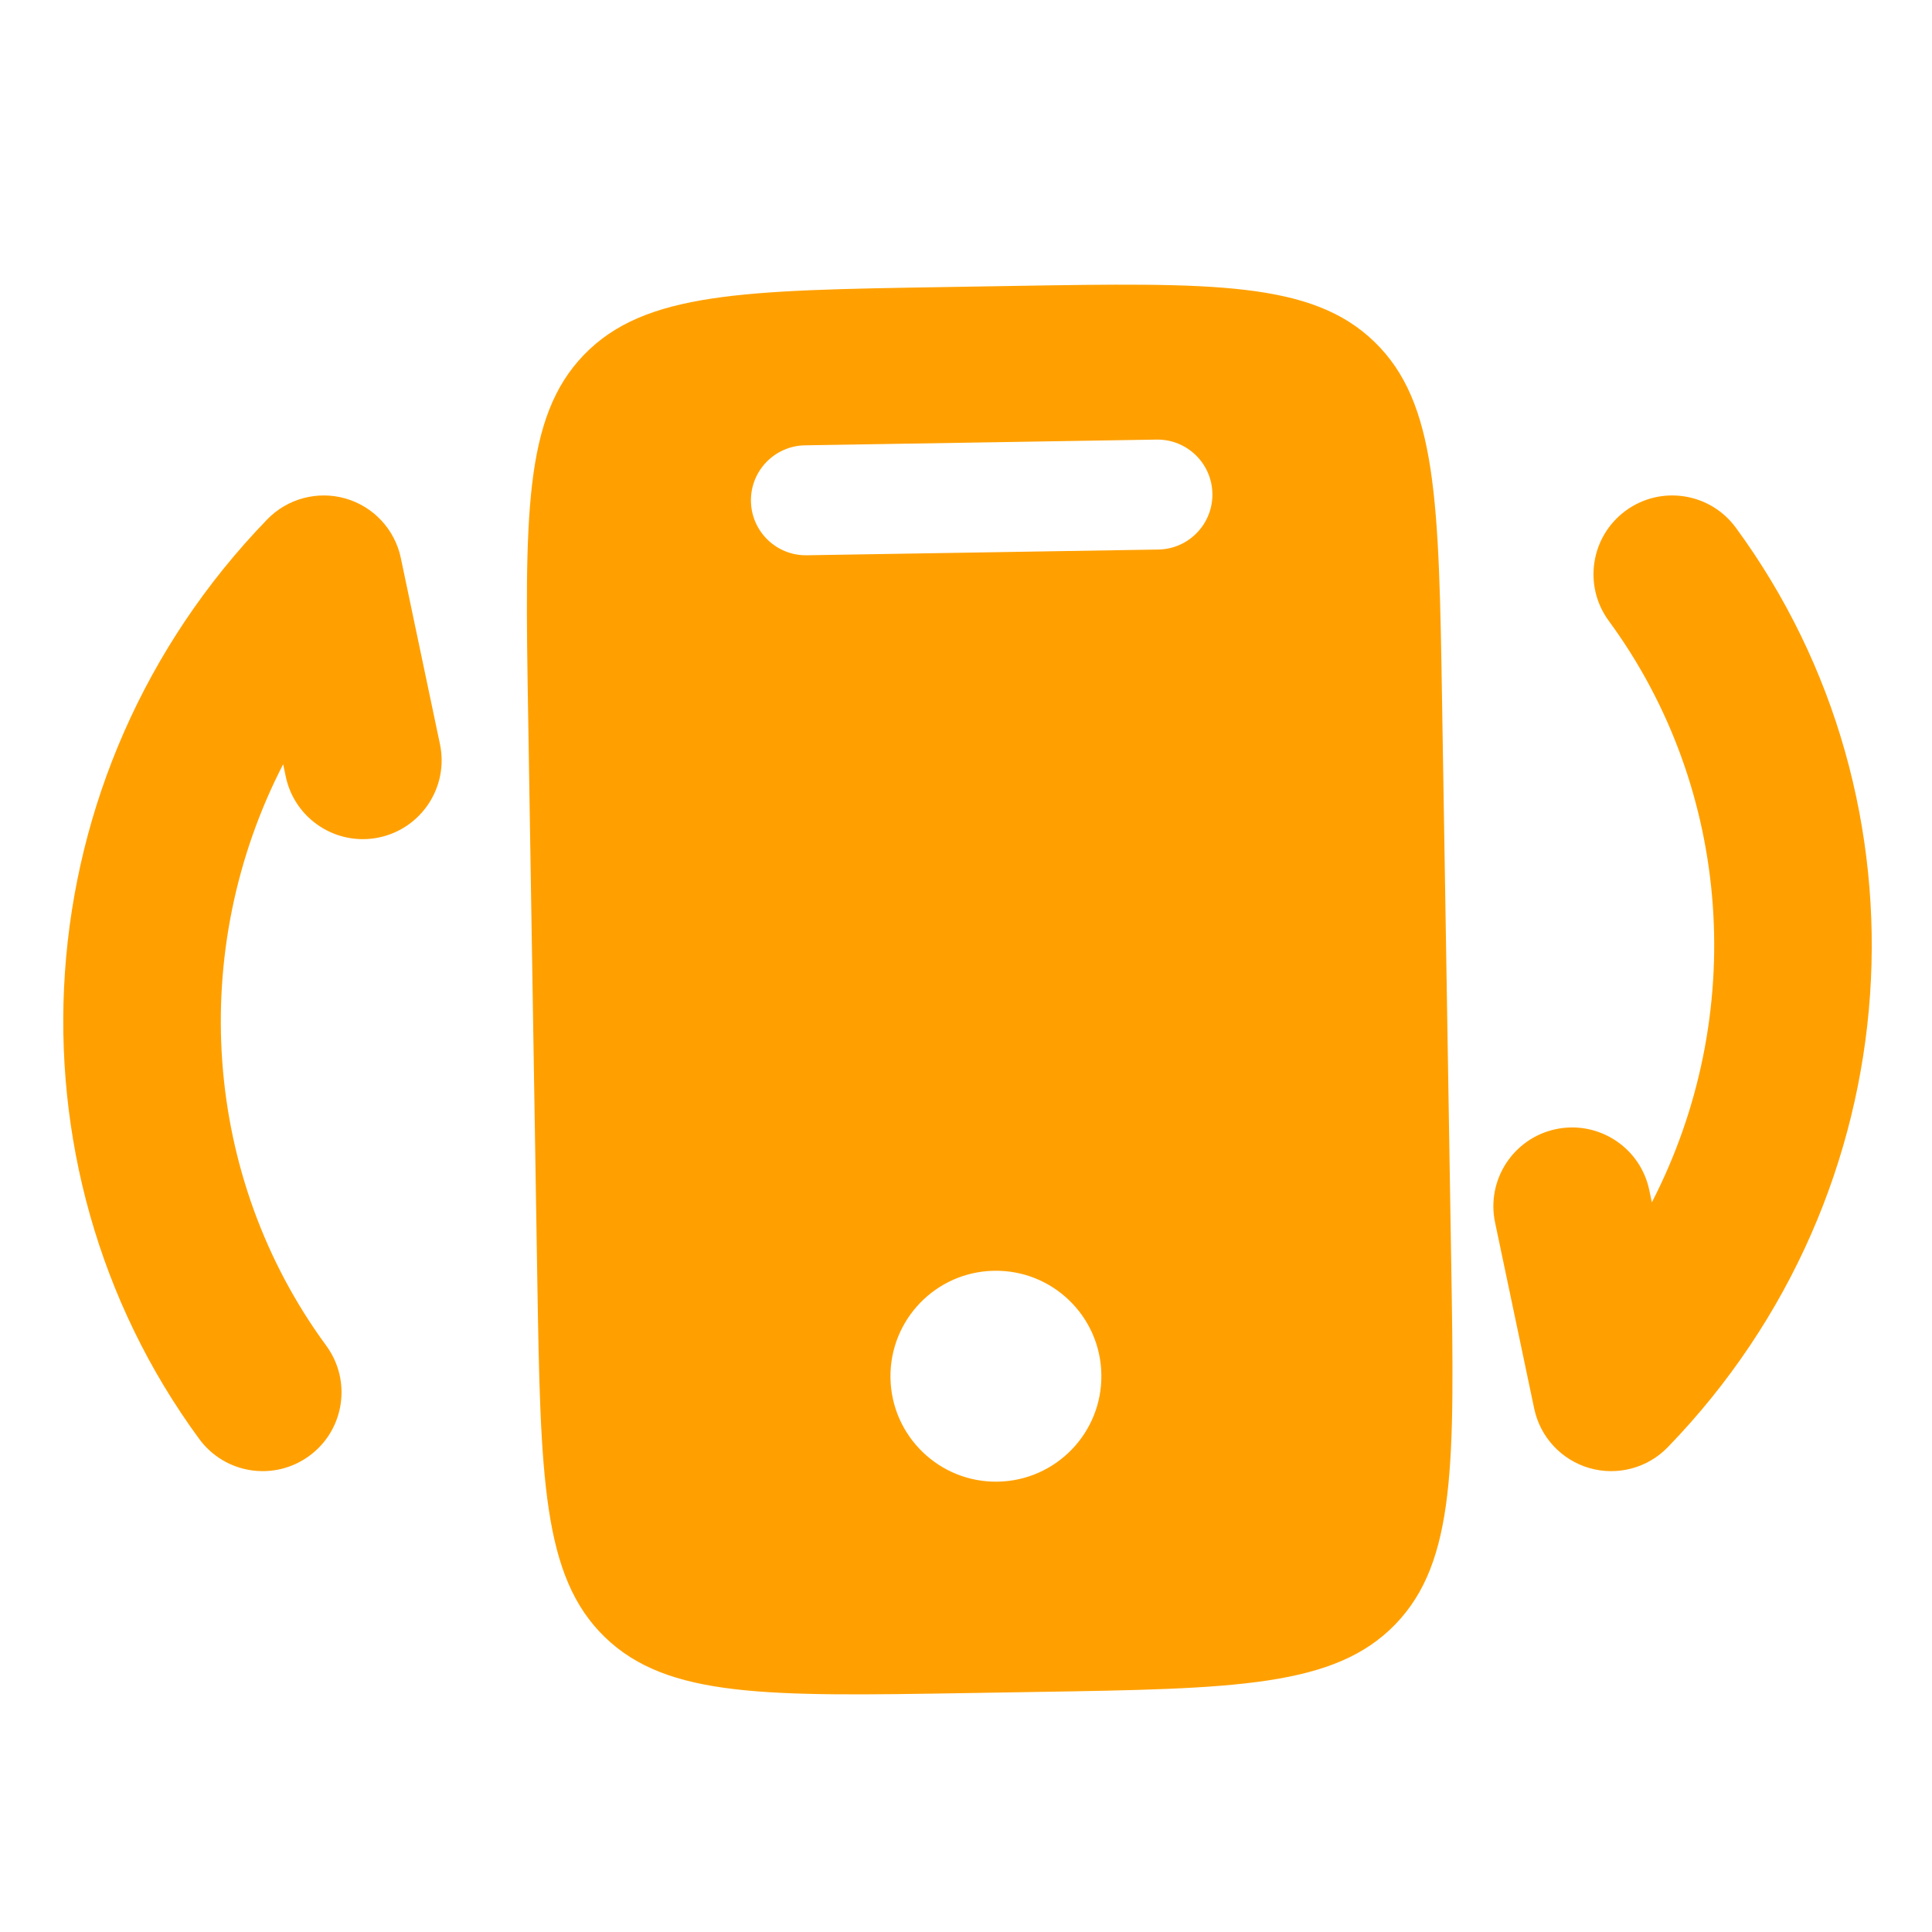
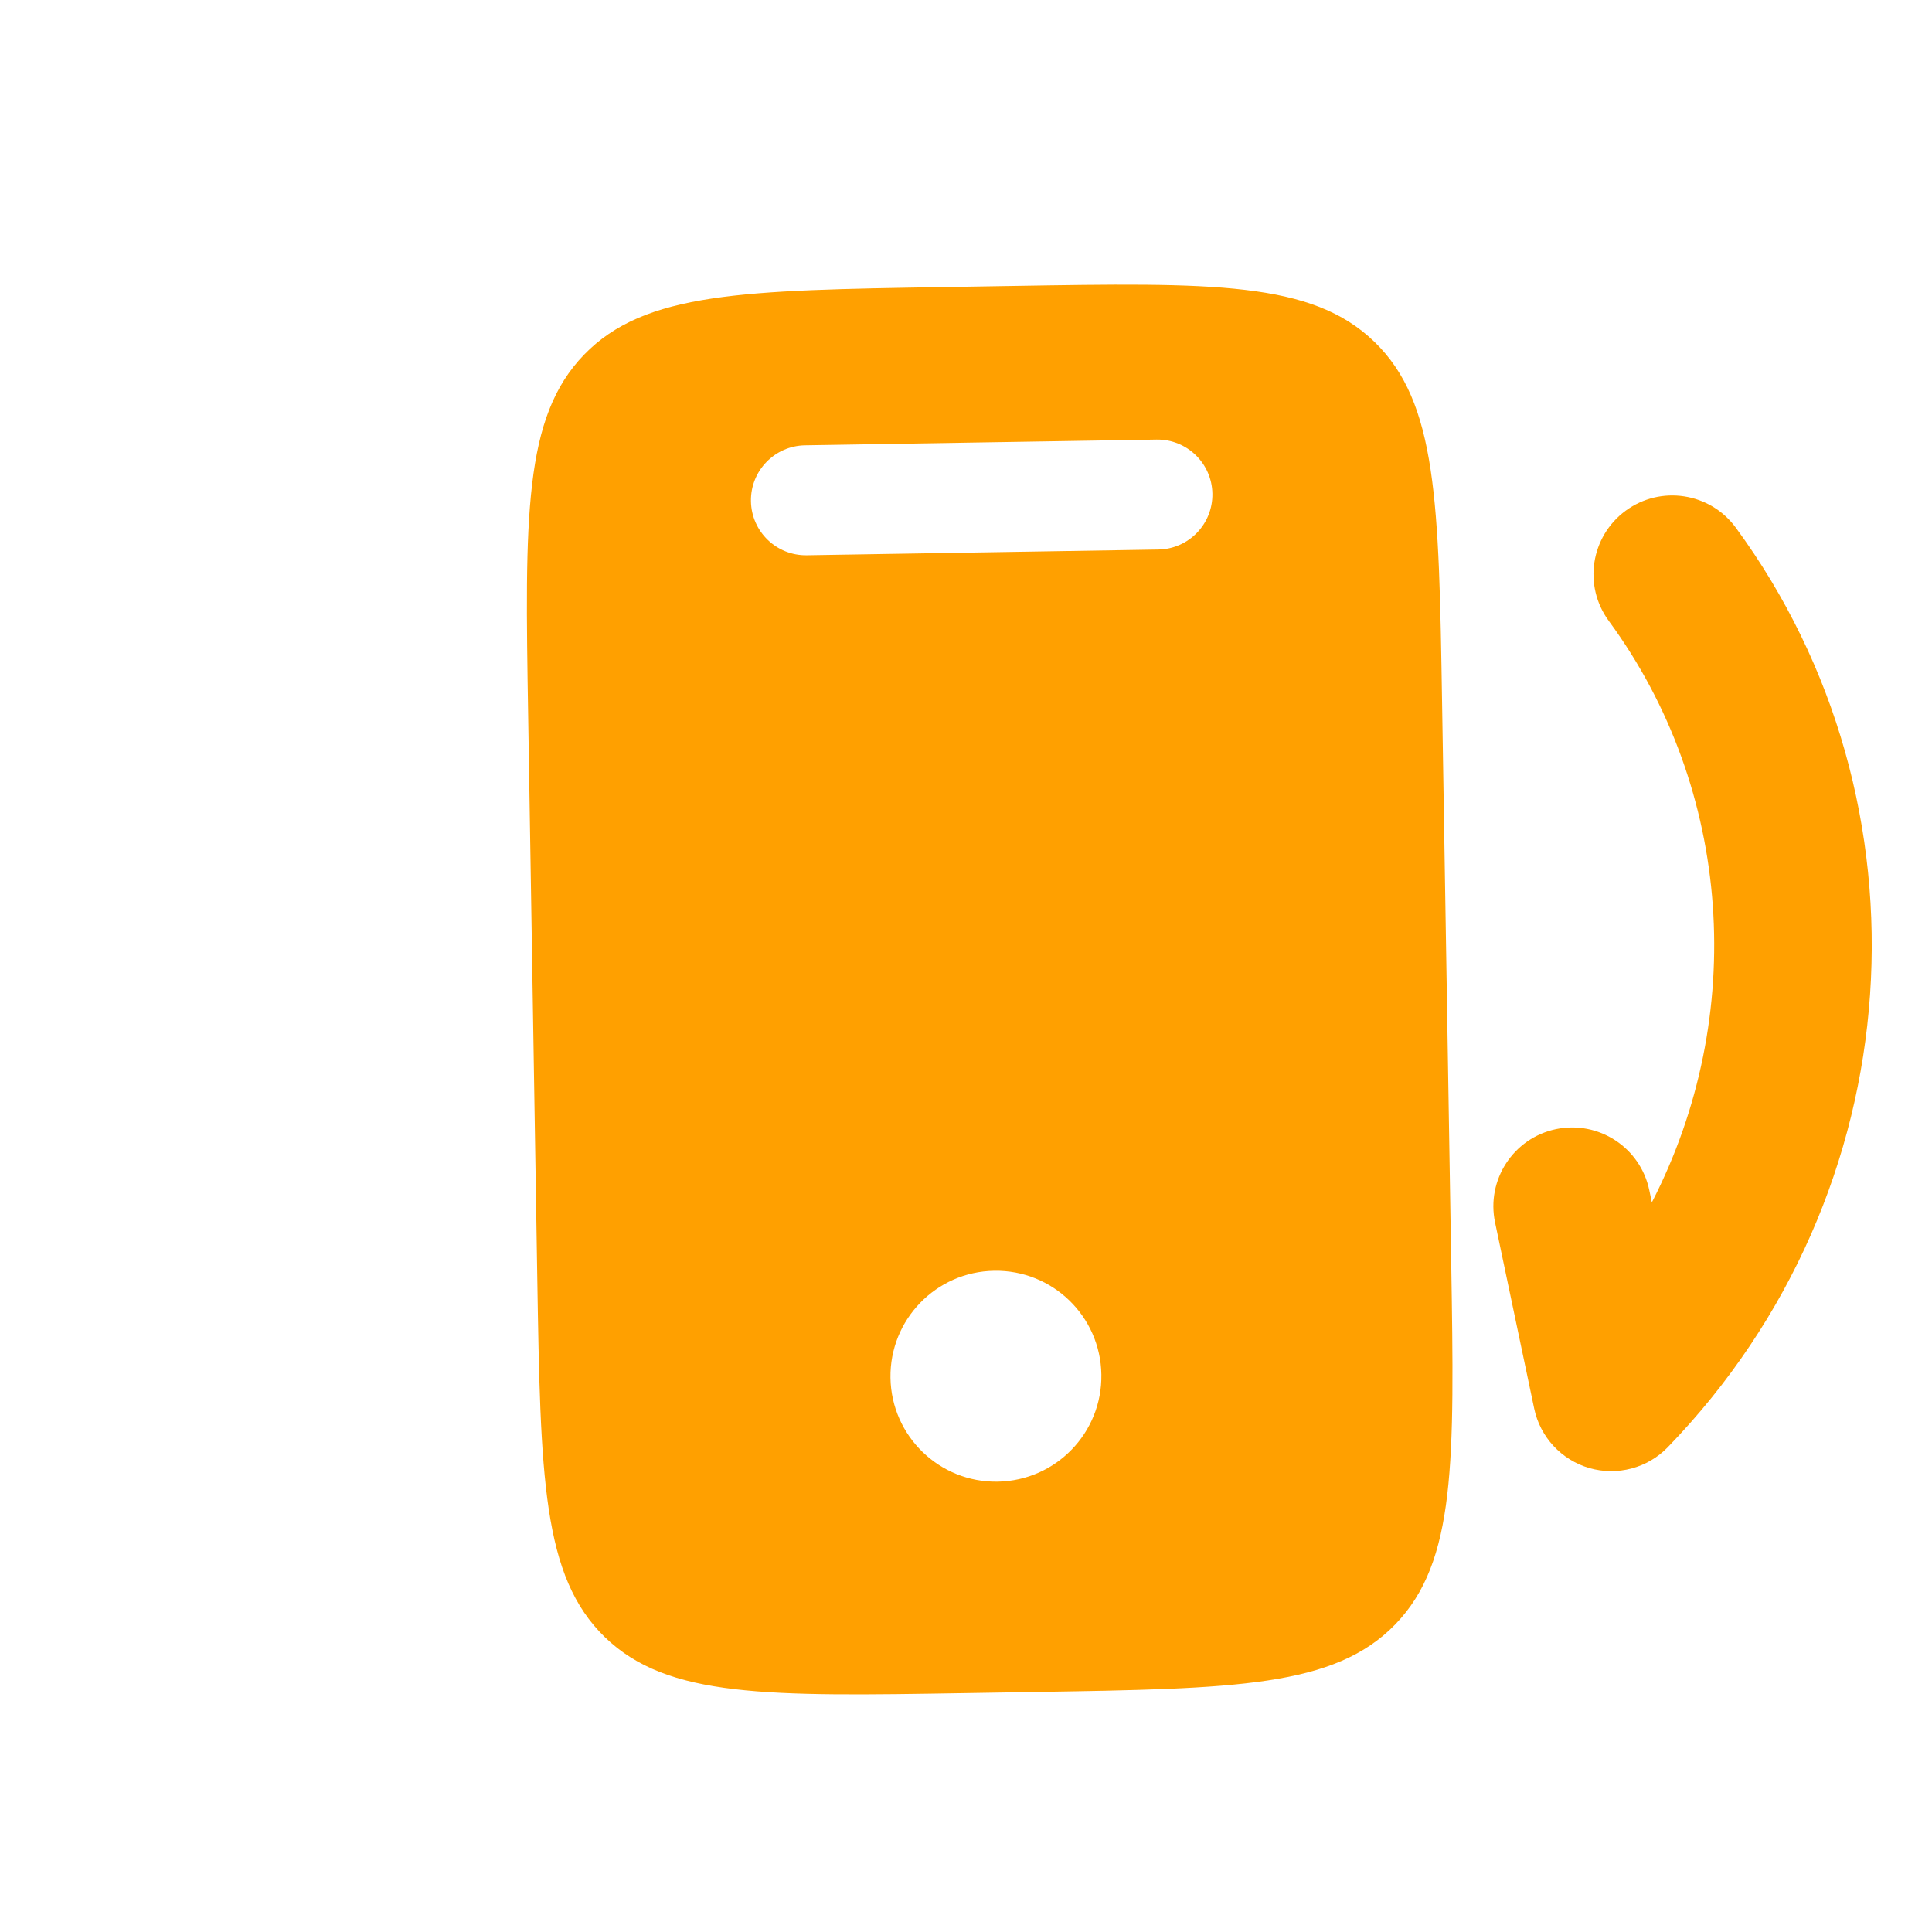
<svg xmlns="http://www.w3.org/2000/svg" width="32" height="32" viewBox="0 0 32 32" fill="none">
  <g clip-path="url(#clip0_2853_40457)">
    <path fill-rule="evenodd" clip-rule="evenodd" d="M9.674 5.875C8.668 6.914 8.694 8.561 8.748 11.855L8.899 21.17C8.953 24.464 8.98 26.11 10.019 27.117C11.059 28.123 12.706 28.097 15.999 28.043L17.164 28.024C20.457 27.971 22.104 27.944 23.111 26.904C24.117 25.864 24.09 24.218 24.037 20.924L23.885 11.609C23.832 8.315 23.805 6.668 22.765 5.662C21.726 4.655 20.079 4.682 16.785 4.736L15.621 4.755C12.327 4.808 10.681 4.835 9.674 5.875ZM19.185 9.102C19.688 9.094 20.089 8.68 20.081 8.177C20.073 7.674 19.659 7.273 19.156 7.281L13.334 7.376C12.831 7.384 12.43 7.798 12.438 8.301C12.446 8.804 12.86 9.205 13.363 9.197L19.185 9.102ZM16.524 24.541C17.489 24.525 18.258 23.731 18.242 22.766C18.227 21.801 17.432 21.032 16.468 21.048C15.503 21.063 14.734 21.858 14.749 22.823C14.765 23.787 15.56 24.557 16.524 24.541Z" fill="#FFA000" />
    <path fill-rule="evenodd" clip-rule="evenodd" d="M26.926 8.459C27.507 8.033 28.323 8.158 28.75 8.739C32.091 13.291 31.714 19.745 27.625 23.969C27.29 24.316 26.79 24.449 26.326 24.316C25.862 24.182 25.51 23.803 25.411 23.33L24.763 20.248C24.615 19.542 25.066 18.851 25.771 18.702C26.477 18.554 27.169 19.006 27.317 19.711L27.36 19.915C28.949 16.83 28.699 13.08 26.646 10.283C26.22 9.703 26.345 8.886 26.926 8.459Z" fill="#FFA000" />
-     <path fill-rule="evenodd" clip-rule="evenodd" d="M5.124 24.113C4.543 24.54 3.726 24.415 3.3 23.834C-0.041 19.281 0.336 12.827 4.425 8.604C4.76 8.257 5.26 8.124 5.724 8.257C6.188 8.391 6.54 8.77 6.639 9.243L7.287 12.325C7.435 13.03 6.984 13.722 6.278 13.871C5.573 14.019 4.881 13.567 4.733 12.862L4.69 12.658C3.101 15.742 3.351 19.493 5.404 22.289C5.83 22.87 5.705 23.687 5.124 24.113Z" fill="#FFA000" />
  </g>
  <defs>
    <clipPath id="clip0_2853_40457">
      <rect width="32" height="32" fill="white" />
    </clipPath>
  </defs>
</svg>